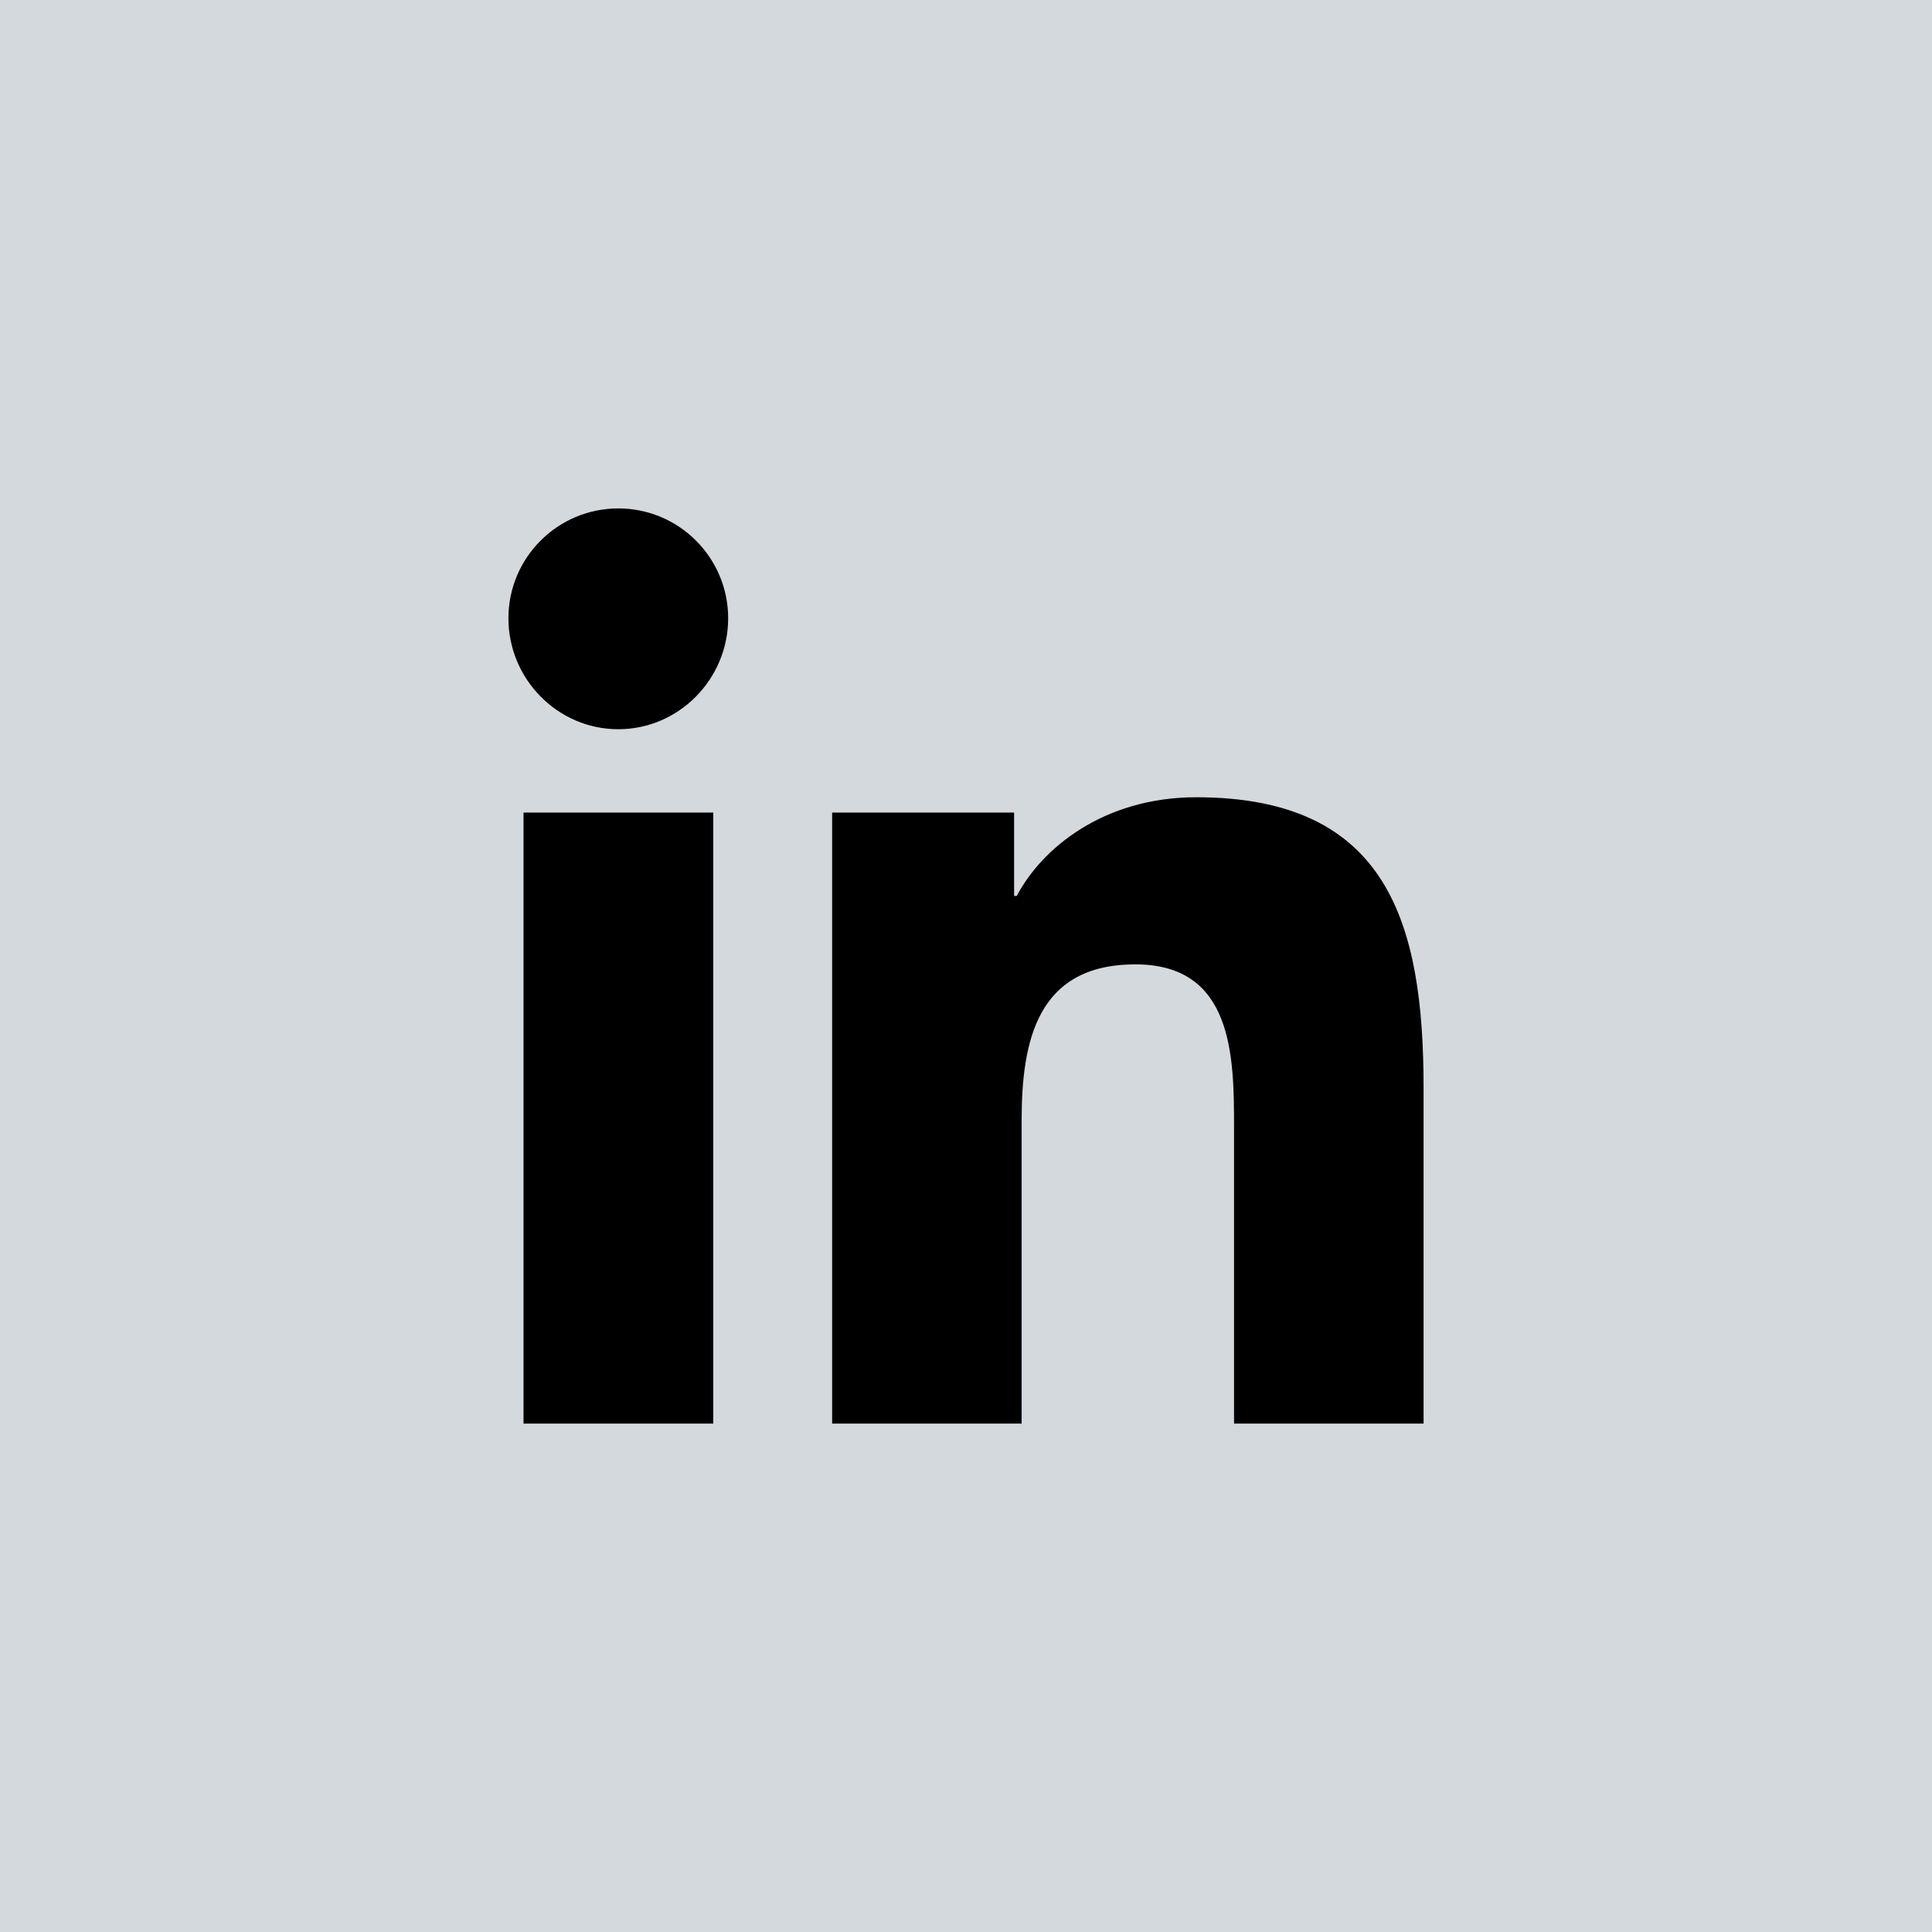
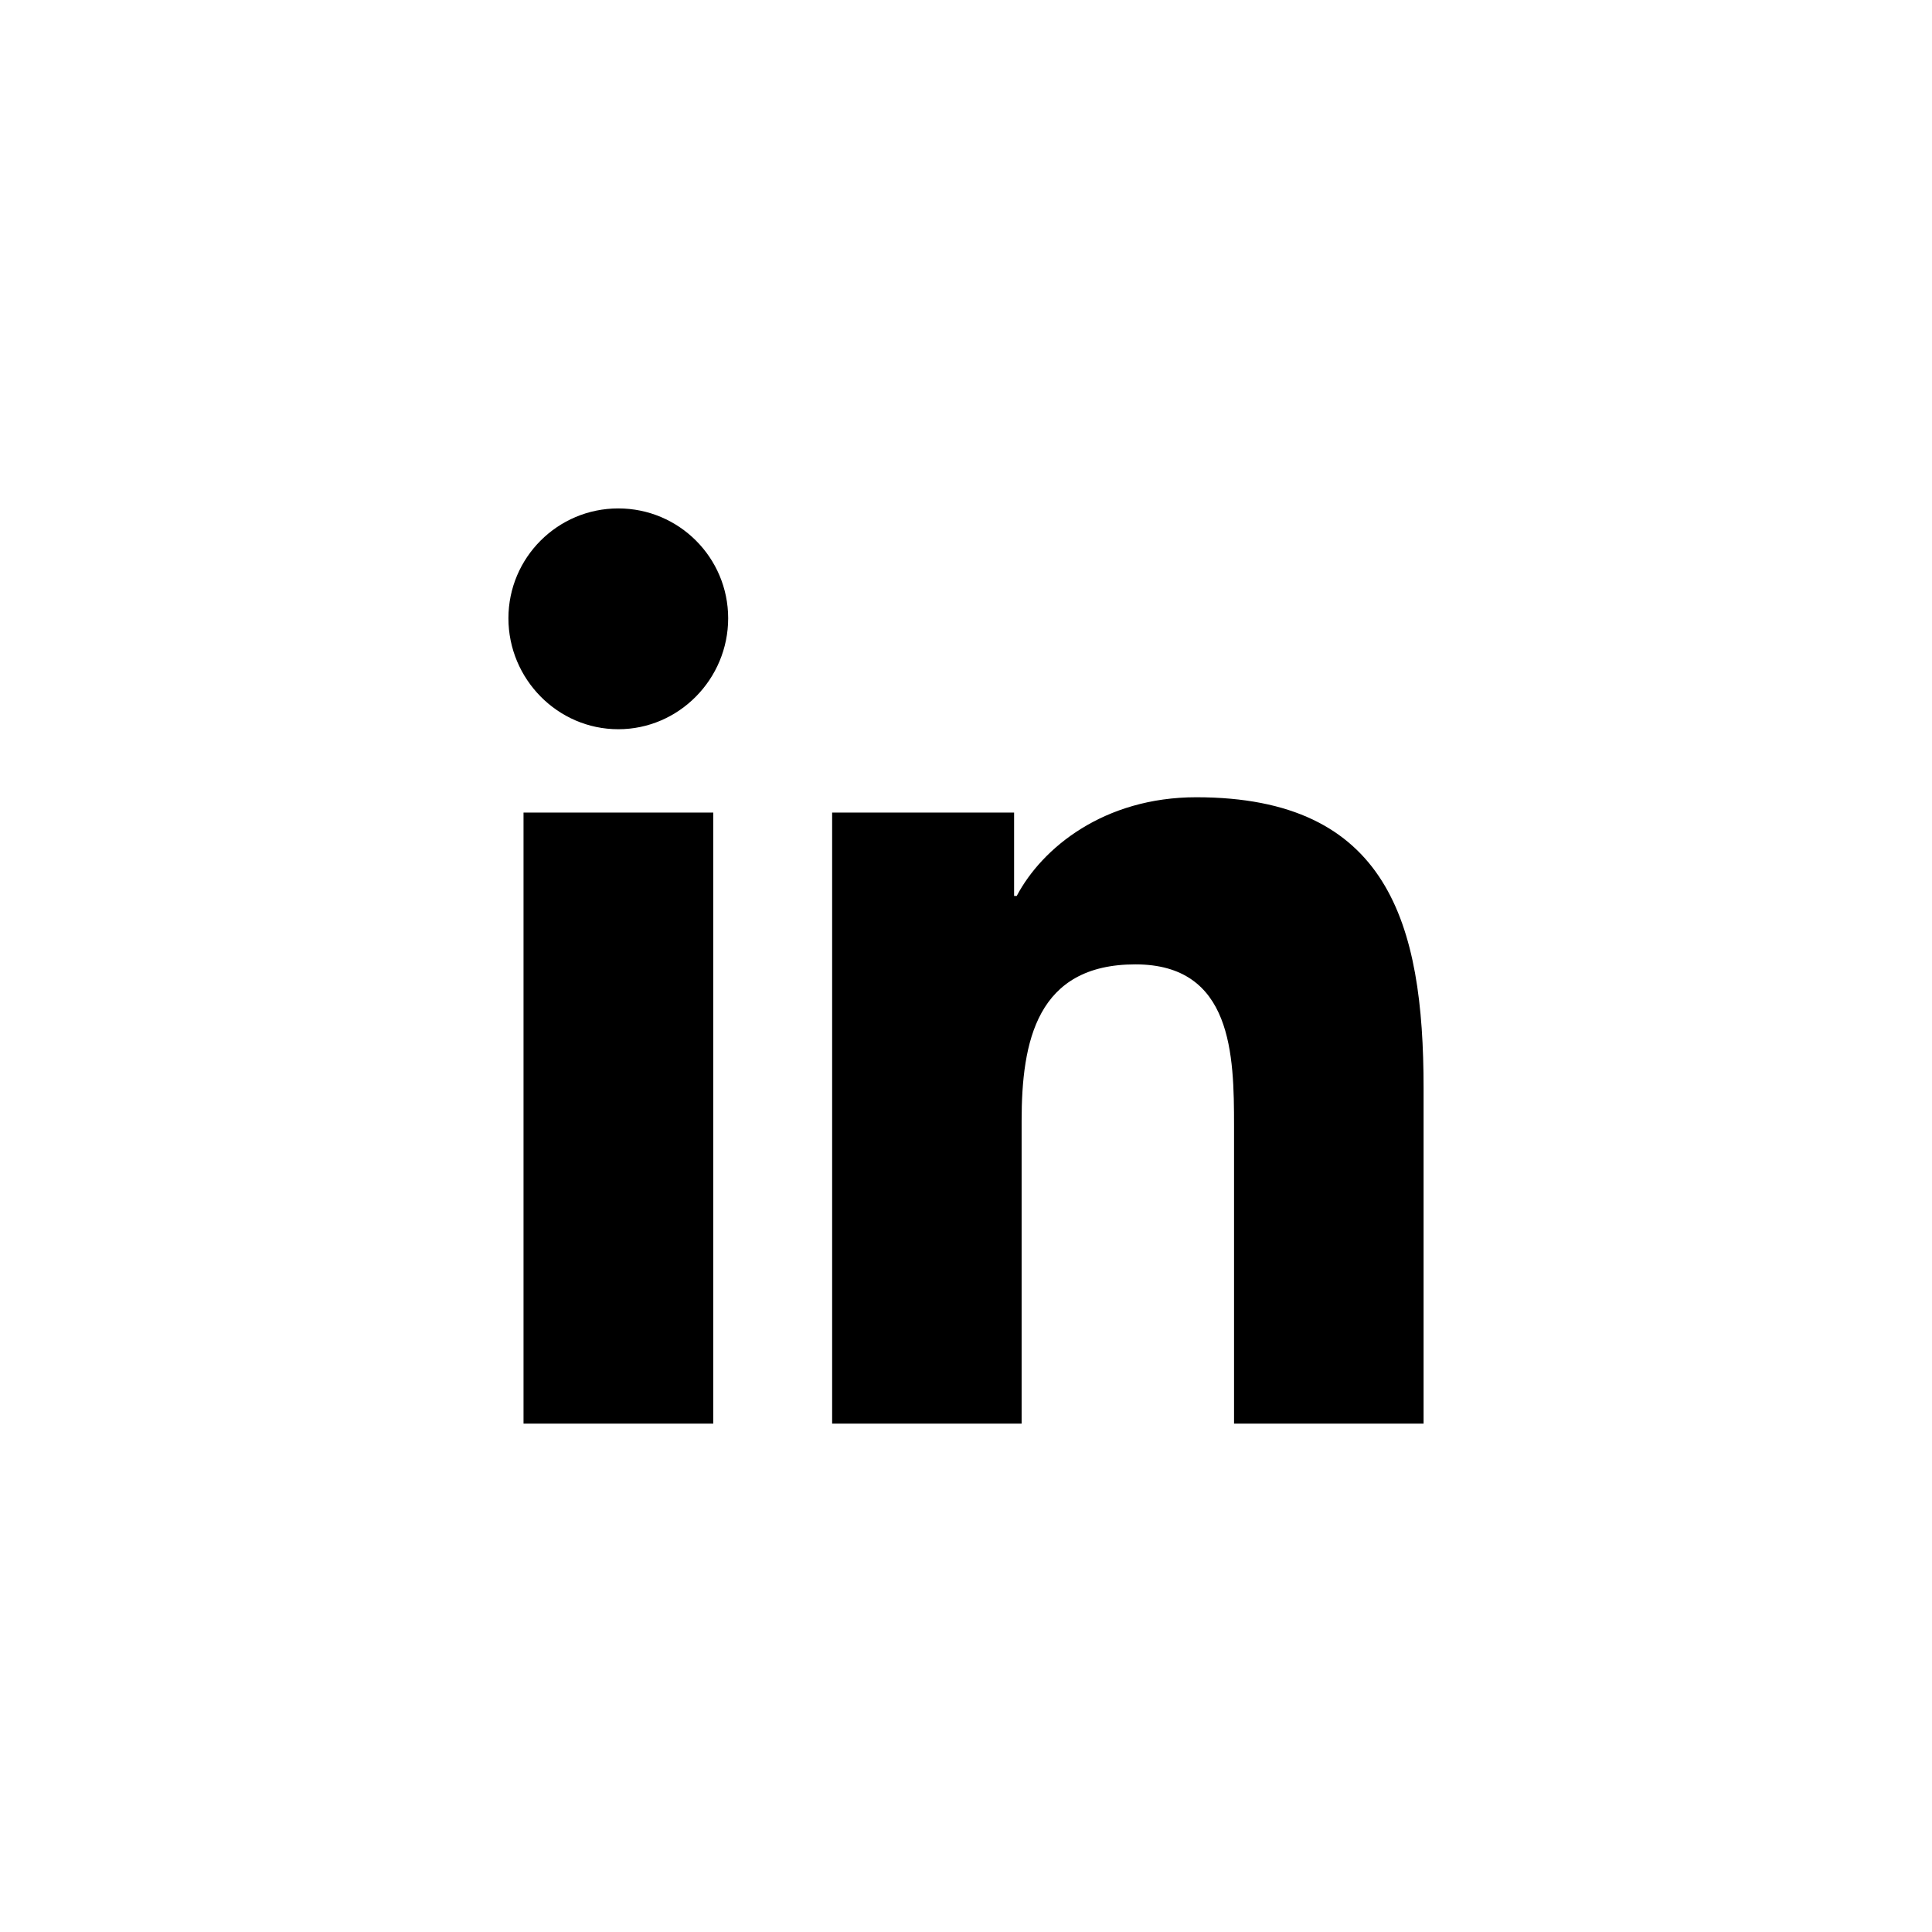
<svg xmlns="http://www.w3.org/2000/svg" width="38px" height="38px" viewBox="0 0 38 38" version="1.1">
  <title>fb copy</title>
  <g id="Desktop-1600" stroke="none" stroke-width="1" fill="none" fill-rule="evenodd">
    <g id="Alca-—-Moduly-1600" transform="translate(-1304, -5860)">
      <g id="Footer" transform="translate(0, 5531)">
        <g id="Social" transform="translate(1208, 329)">
          <g id="fb-copy" transform="translate(96, 0)">
-             <rect id="Rectangle" fill="#C9CFD6" opacity="0.8" x="0" y="0" width="38" height="38" />
            <g id="linkedin-in" transform="translate(10, 10)" fill="#000000" fill-rule="nonzero">
              <path d="M4.029,18 L0.297,18 L0.297,5.982 L4.029,5.982 L4.029,18 Z M2.161,4.343 C0.968,4.343 0,3.355 0,2.161 C0,0.968 0.968,0 2.161,0 C3.355,0 4.322,0.968 4.322,2.161 C4.322,3.355 3.354,4.343 2.161,4.343 Z M17.996,18 L14.272,18 L14.272,12.15 C14.272,10.756 14.244,8.968 12.332,8.968 C10.392,8.968 10.094,10.482 10.094,12.049 L10.094,18 L6.367,18 L6.367,5.982 L9.946,5.982 L9.946,7.622 L9.998,7.622 C10.496,6.677 11.713,5.681 13.529,5.681 C17.306,5.681 18,8.168 18,11.399 L18,18 L17.996,18 Z" id="Shape" />
            </g>
          </g>
        </g>
      </g>
    </g>
  </g>
</svg>